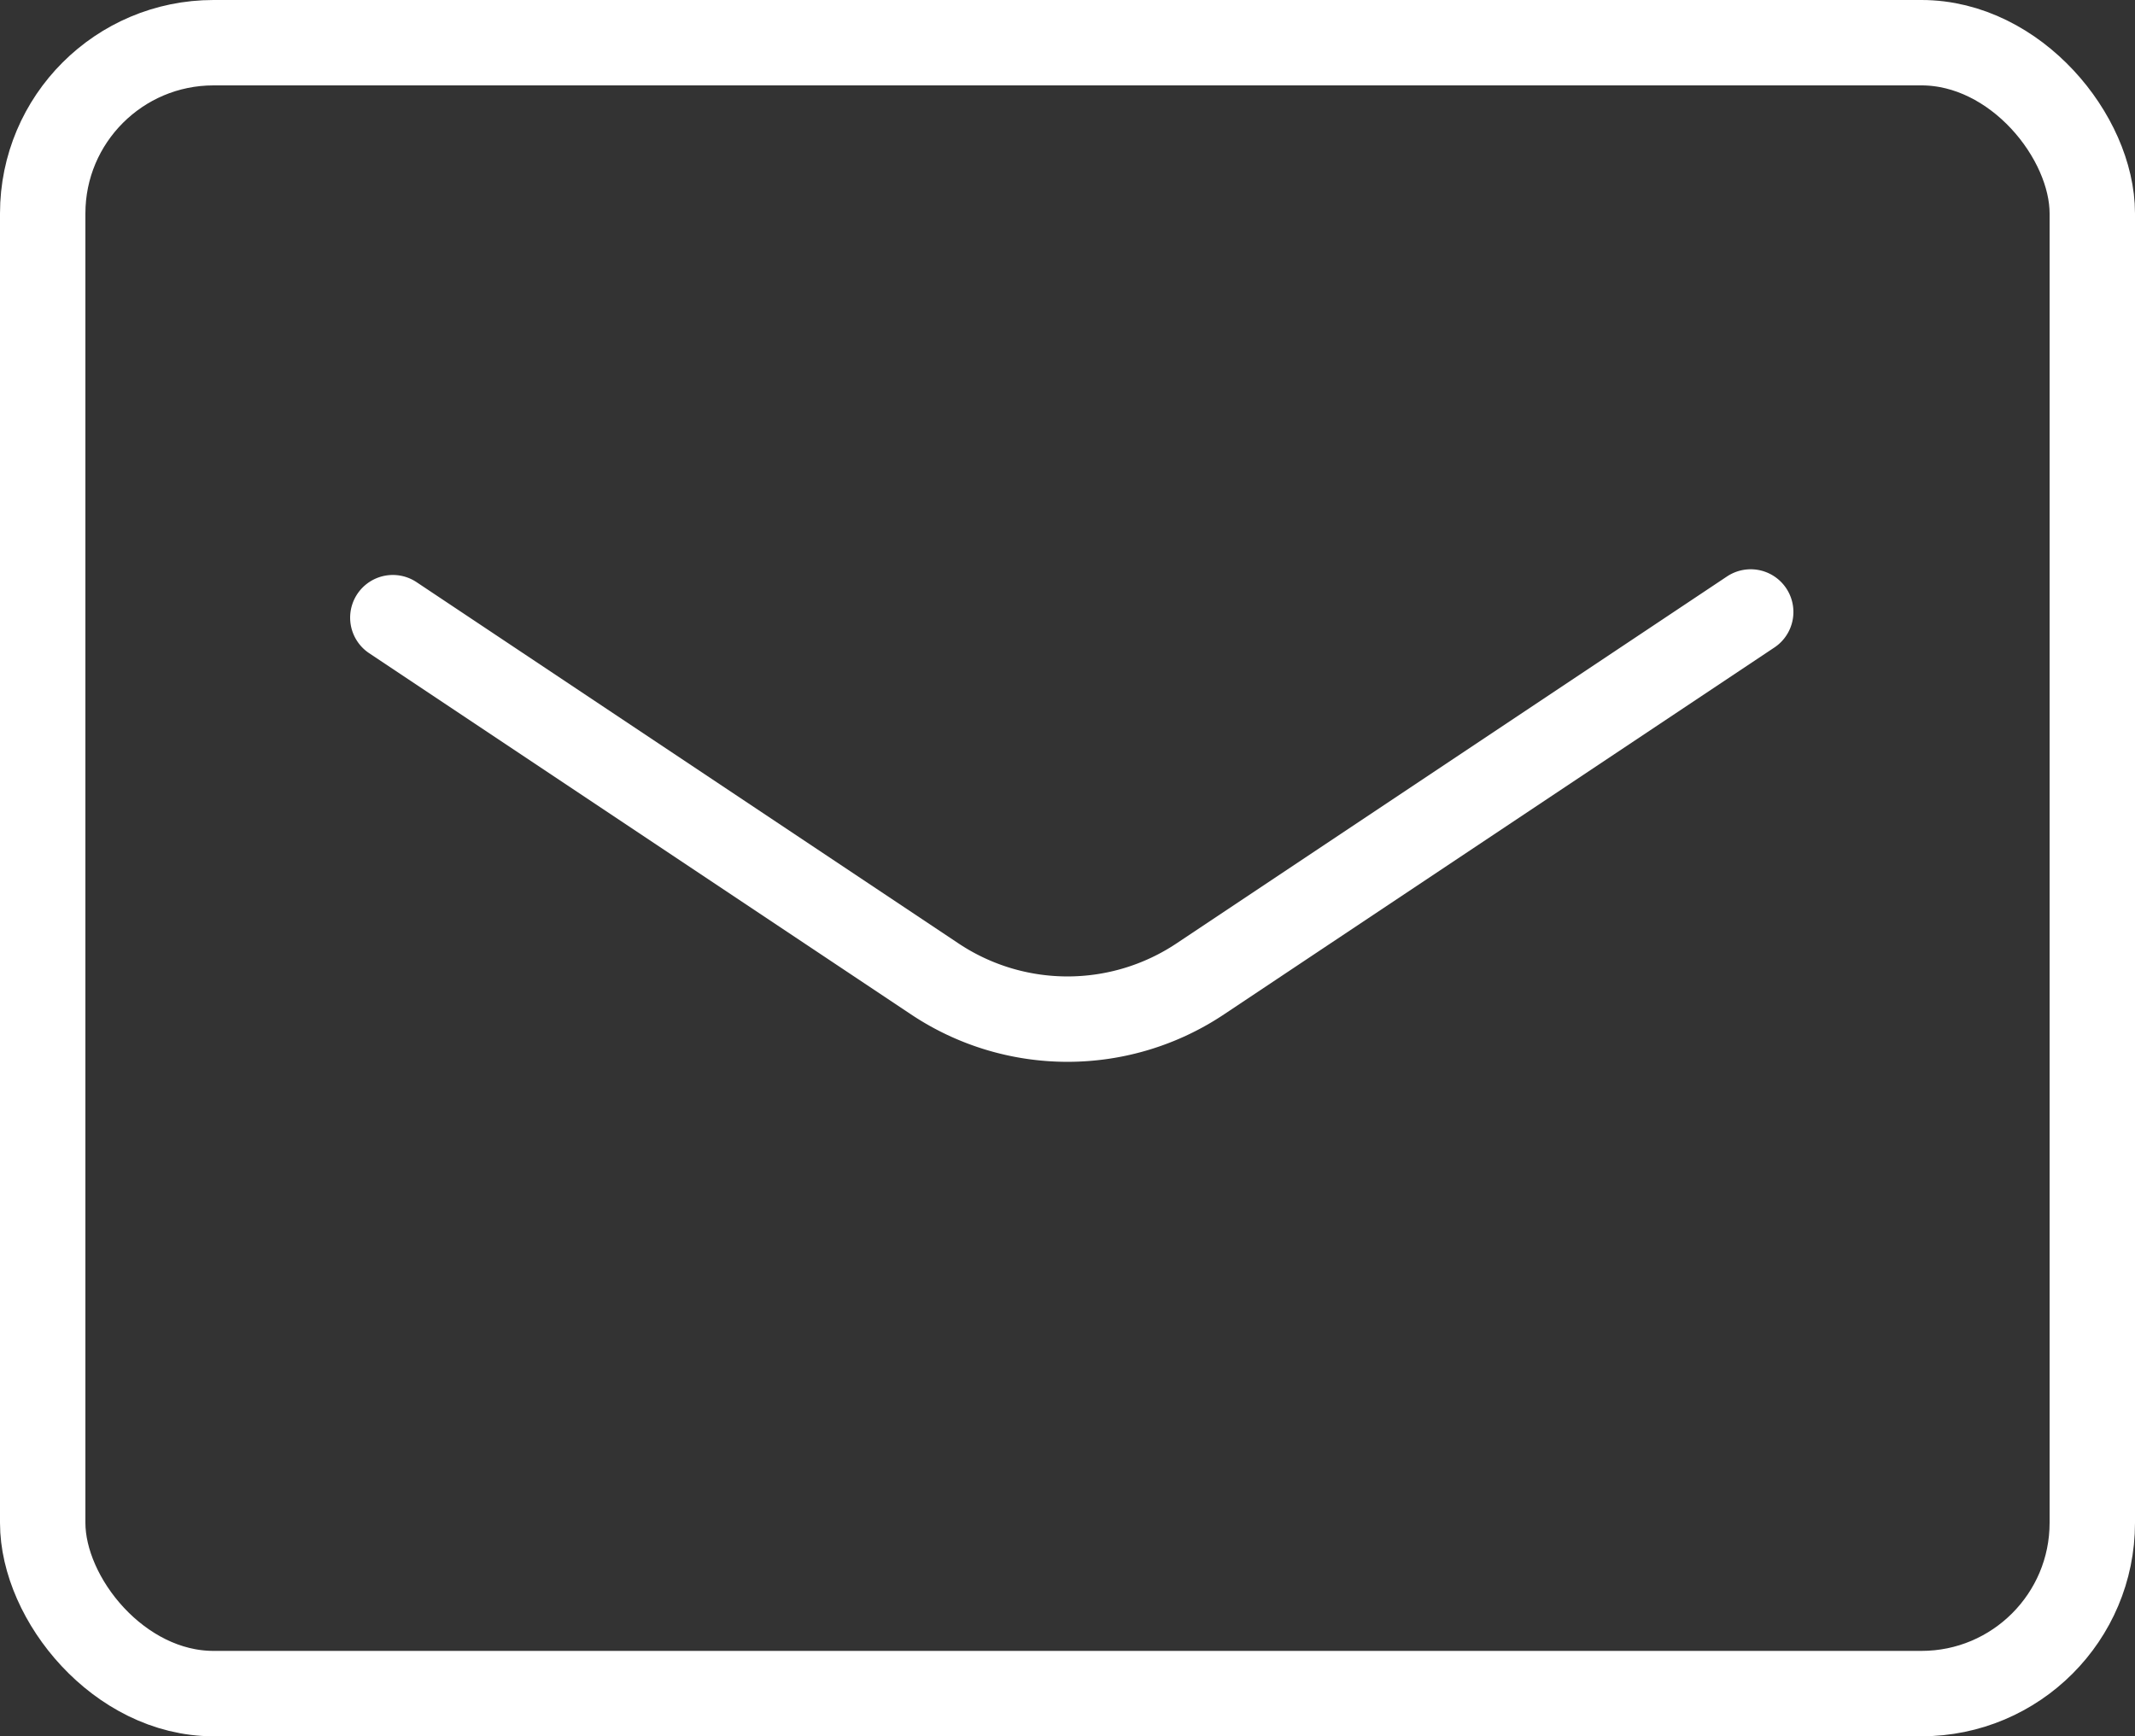
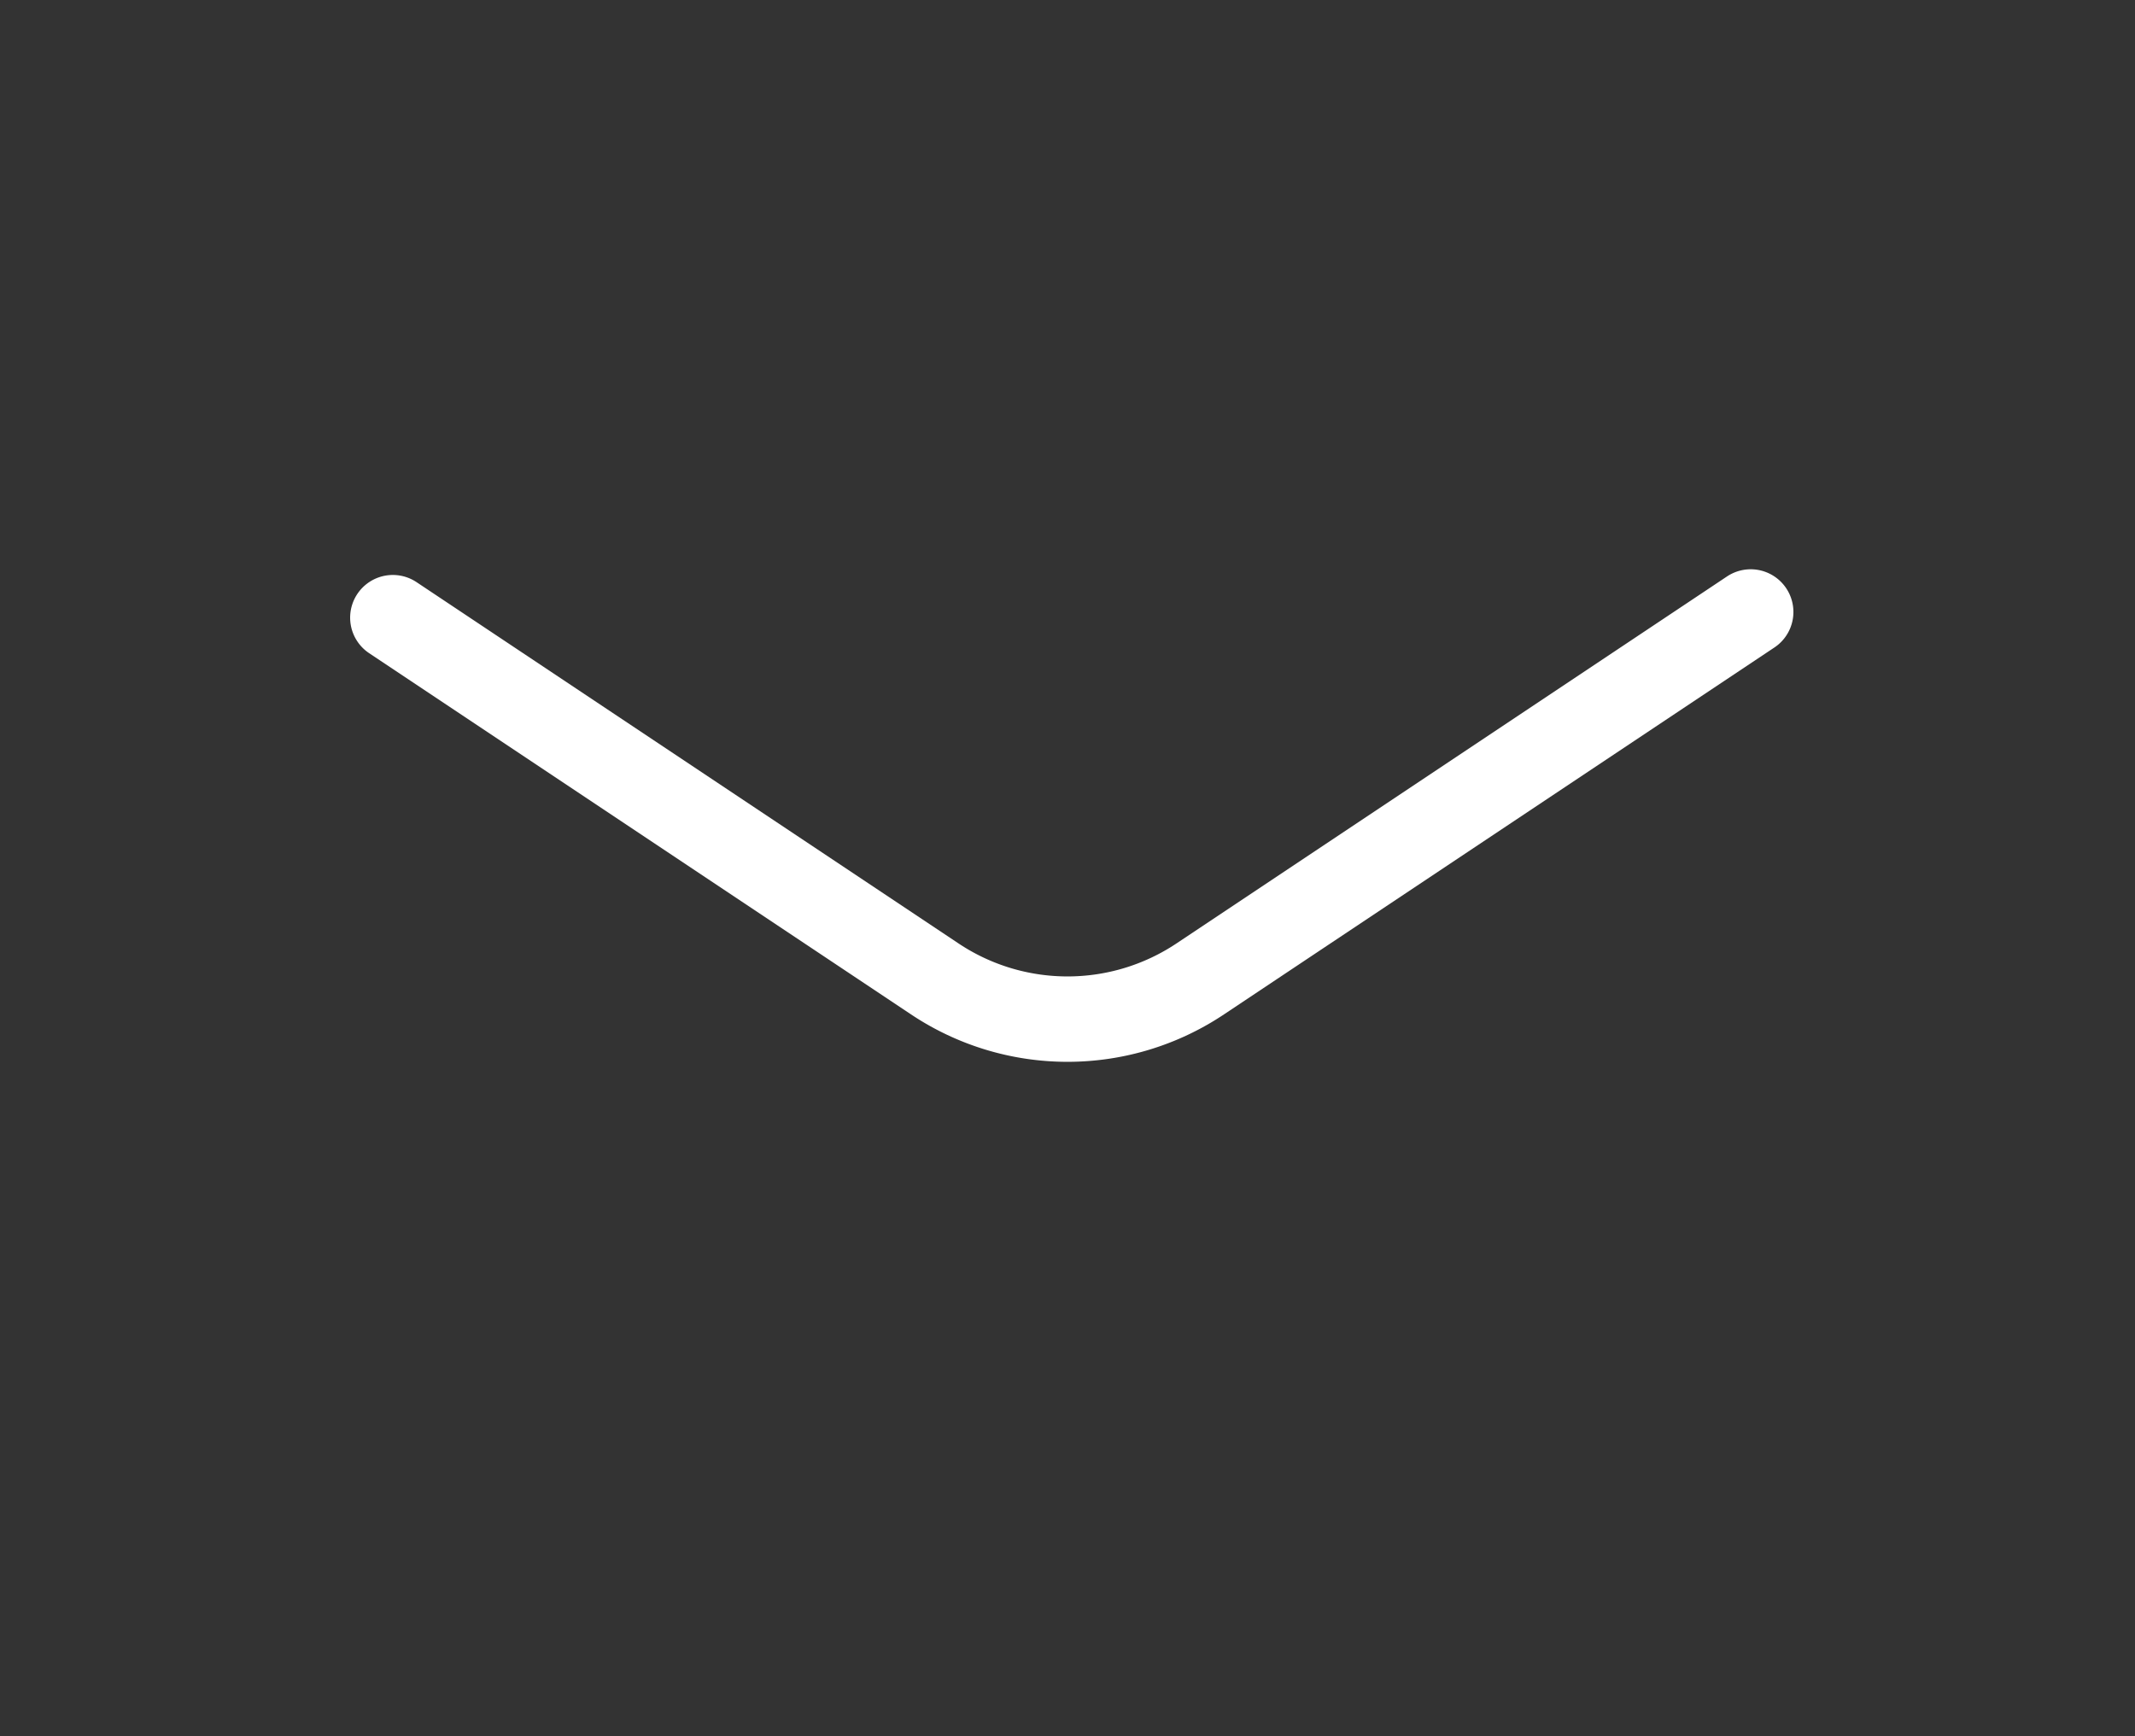
<svg xmlns="http://www.w3.org/2000/svg" width="37.5" height="30.5" viewBox="0 0 37.5 30.5">
  <rect x="0" y="0" width="37.5" height="30.5" fill="#333333" stroke="none" />
  <defs>
    <style>
      .cls-1 {
        fill: none;
        stroke: #fff;
        stroke-linecap: round;
        stroke-linejoin: round;
        stroke-width: 1.5px;
      }
    </style>
  </defs>
  <g id="グループ_16" data-name="グループ 16" transform="translate(-1217.25 -6368.25)">
-     <rect id="長方形_72" data-name="長方形 72" class="cls-1" width="36" height="29" rx="3" transform="translate(1218 6369)" />
    <path id="パス_46" data-name="パス 46" class="cls-1" d="M12.15,20.1l9.51,6.34a4.2,4.2,0,0,0,4.68,0L36,20" transform="translate(1212 6359)" />
  </g>
</svg>